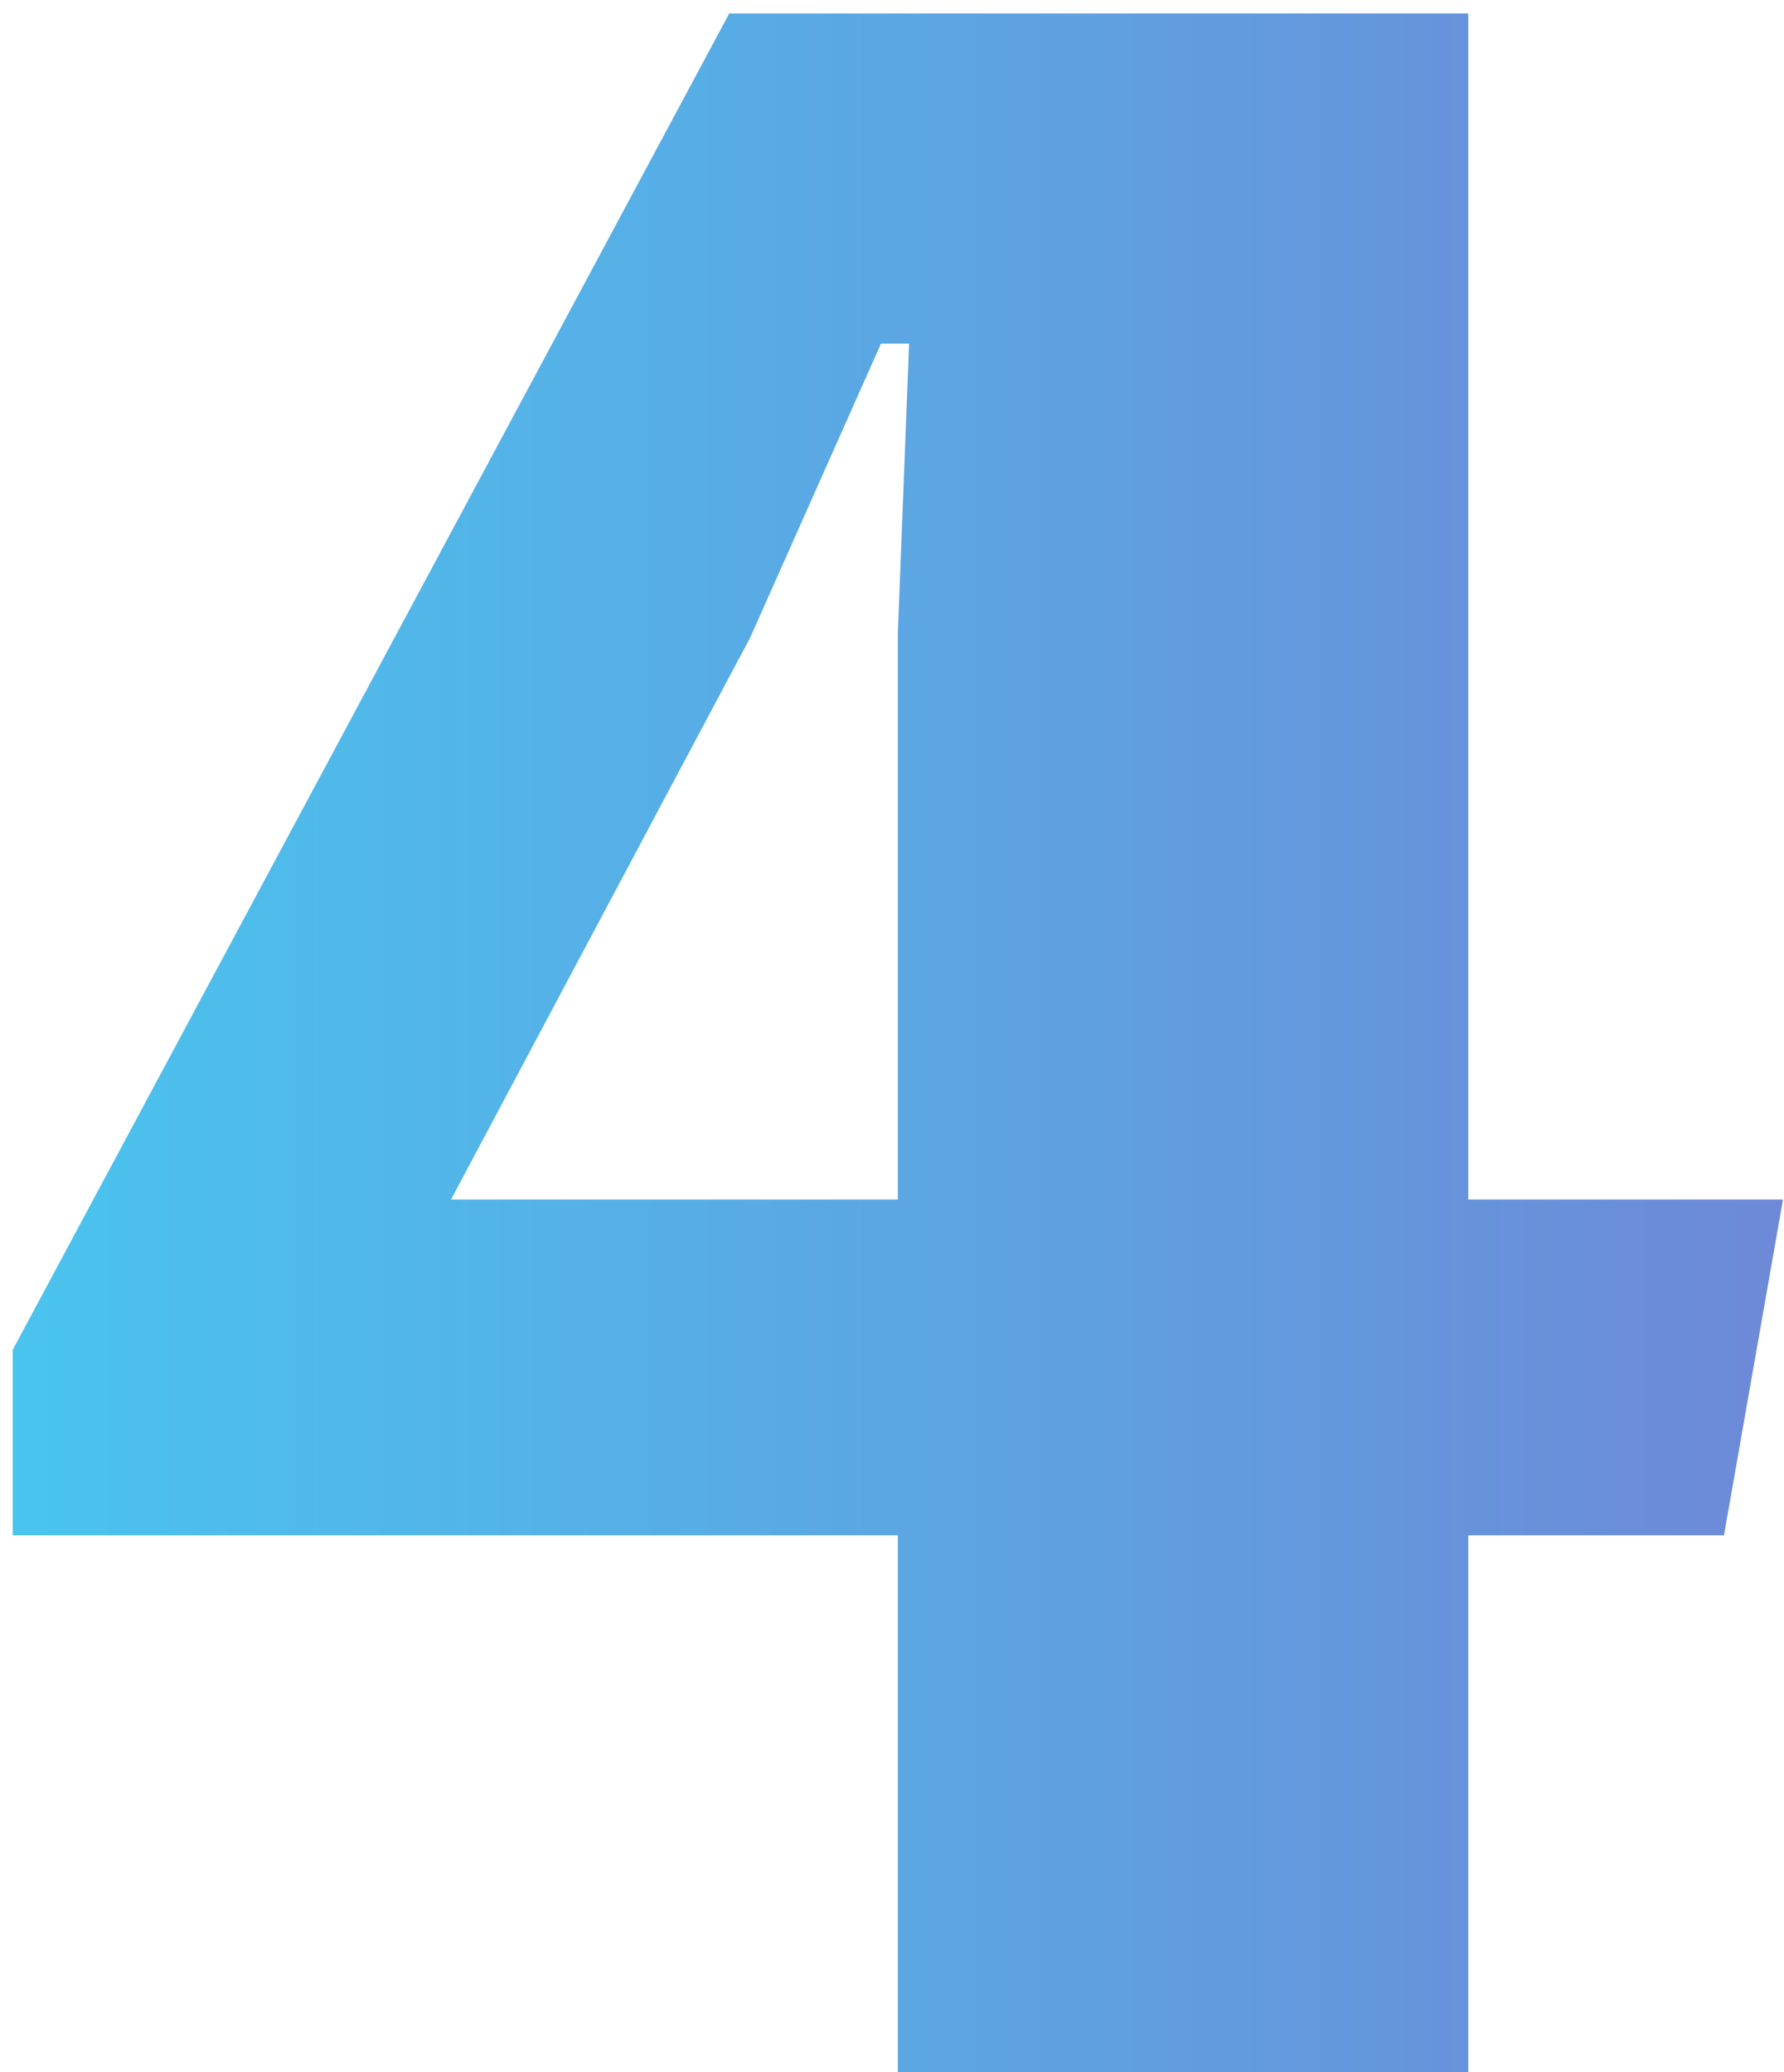
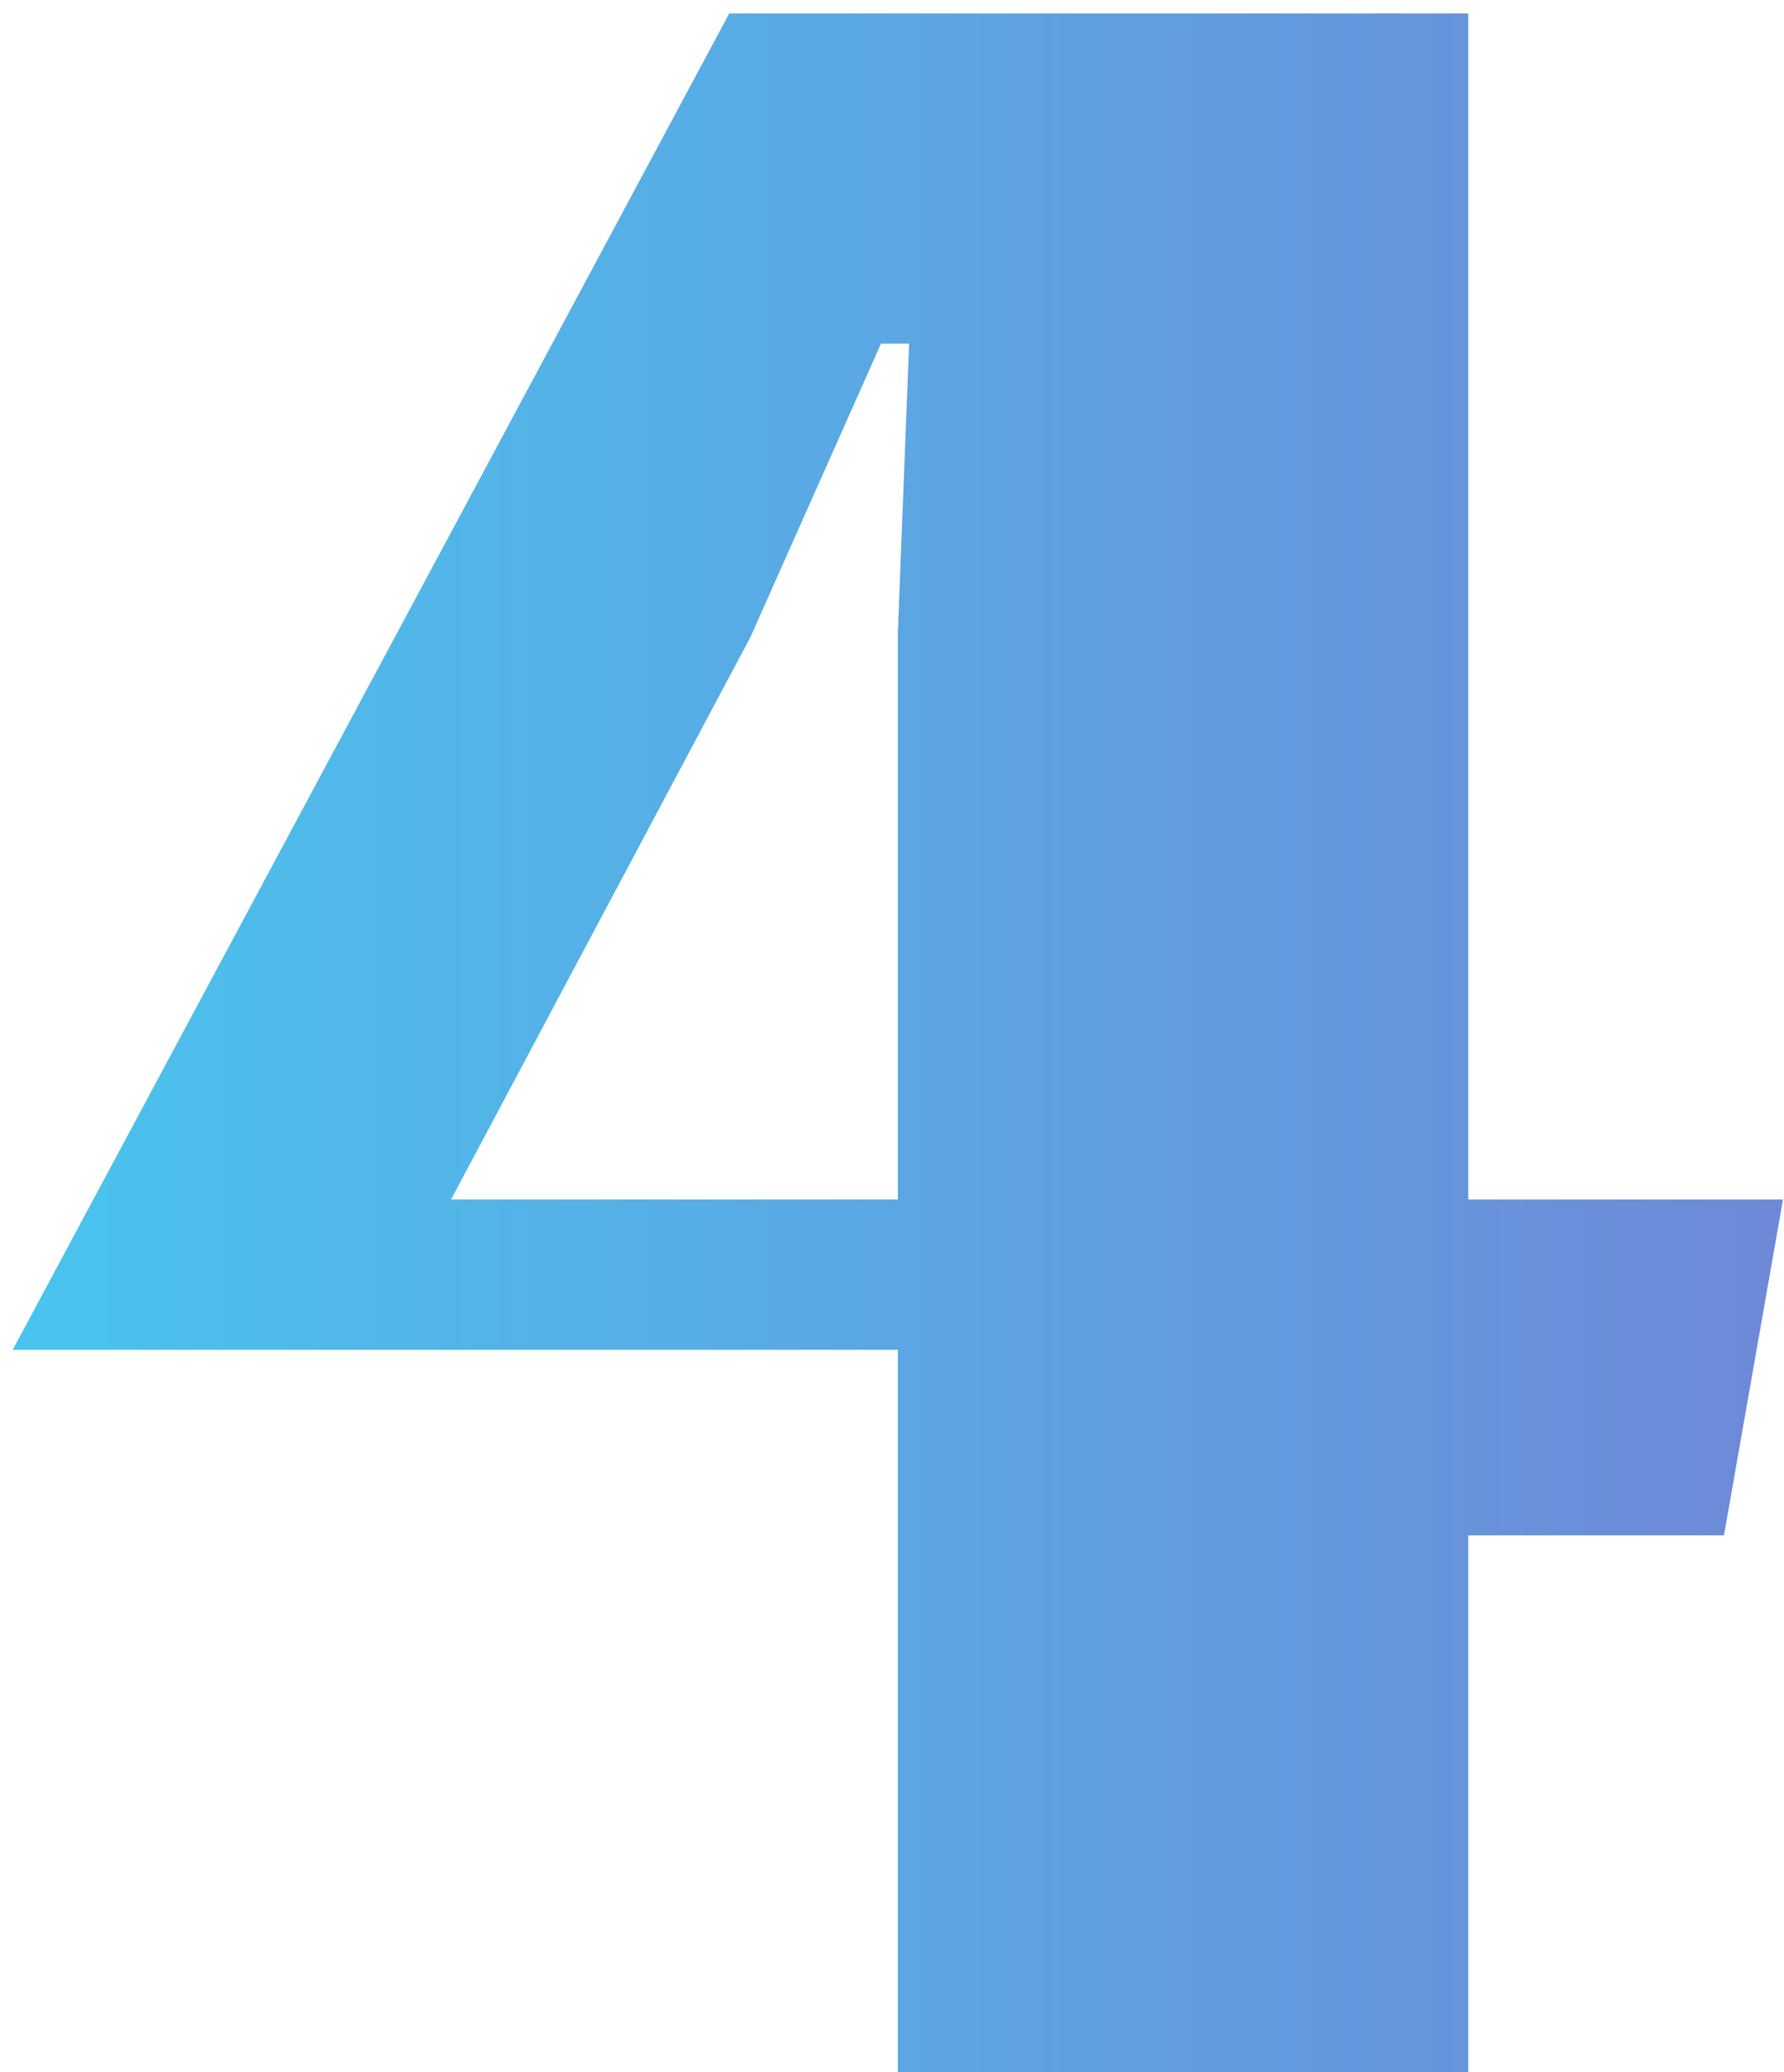
<svg xmlns="http://www.w3.org/2000/svg" width="62" height="72" viewBox="0 0 62 72" fill="none">
-   <path d="M0.441 46.902L25.344 0.467H51.027V41.678H61.965L59.914 53.348H51.027V72H31.203V53.348H0.441V46.902ZM31.203 41.678V22L31.594 11.941H30.617L26.076 22.146L15.676 41.678H31.203Z" fill="url(#paint0_linear)" />
+   <path d="M0.441 46.902L25.344 0.467H51.027V41.678H61.965L59.914 53.348H51.027V72H31.203V53.348V46.902ZM31.203 41.678V22L31.594 11.941H30.617L26.076 22.146L15.676 41.678H31.203Z" fill="url(#paint0_linear)" />
  <defs>
    <linearGradient id="paint0_linear" x1="-2" y1="42.5" x2="65" y2="42.5" gradientUnits="userSpaceOnUse">
      <stop stop-color="#48C6EF" />
      <stop offset="1" stop-color="#6F86D6" />
    </linearGradient>
  </defs>
</svg>